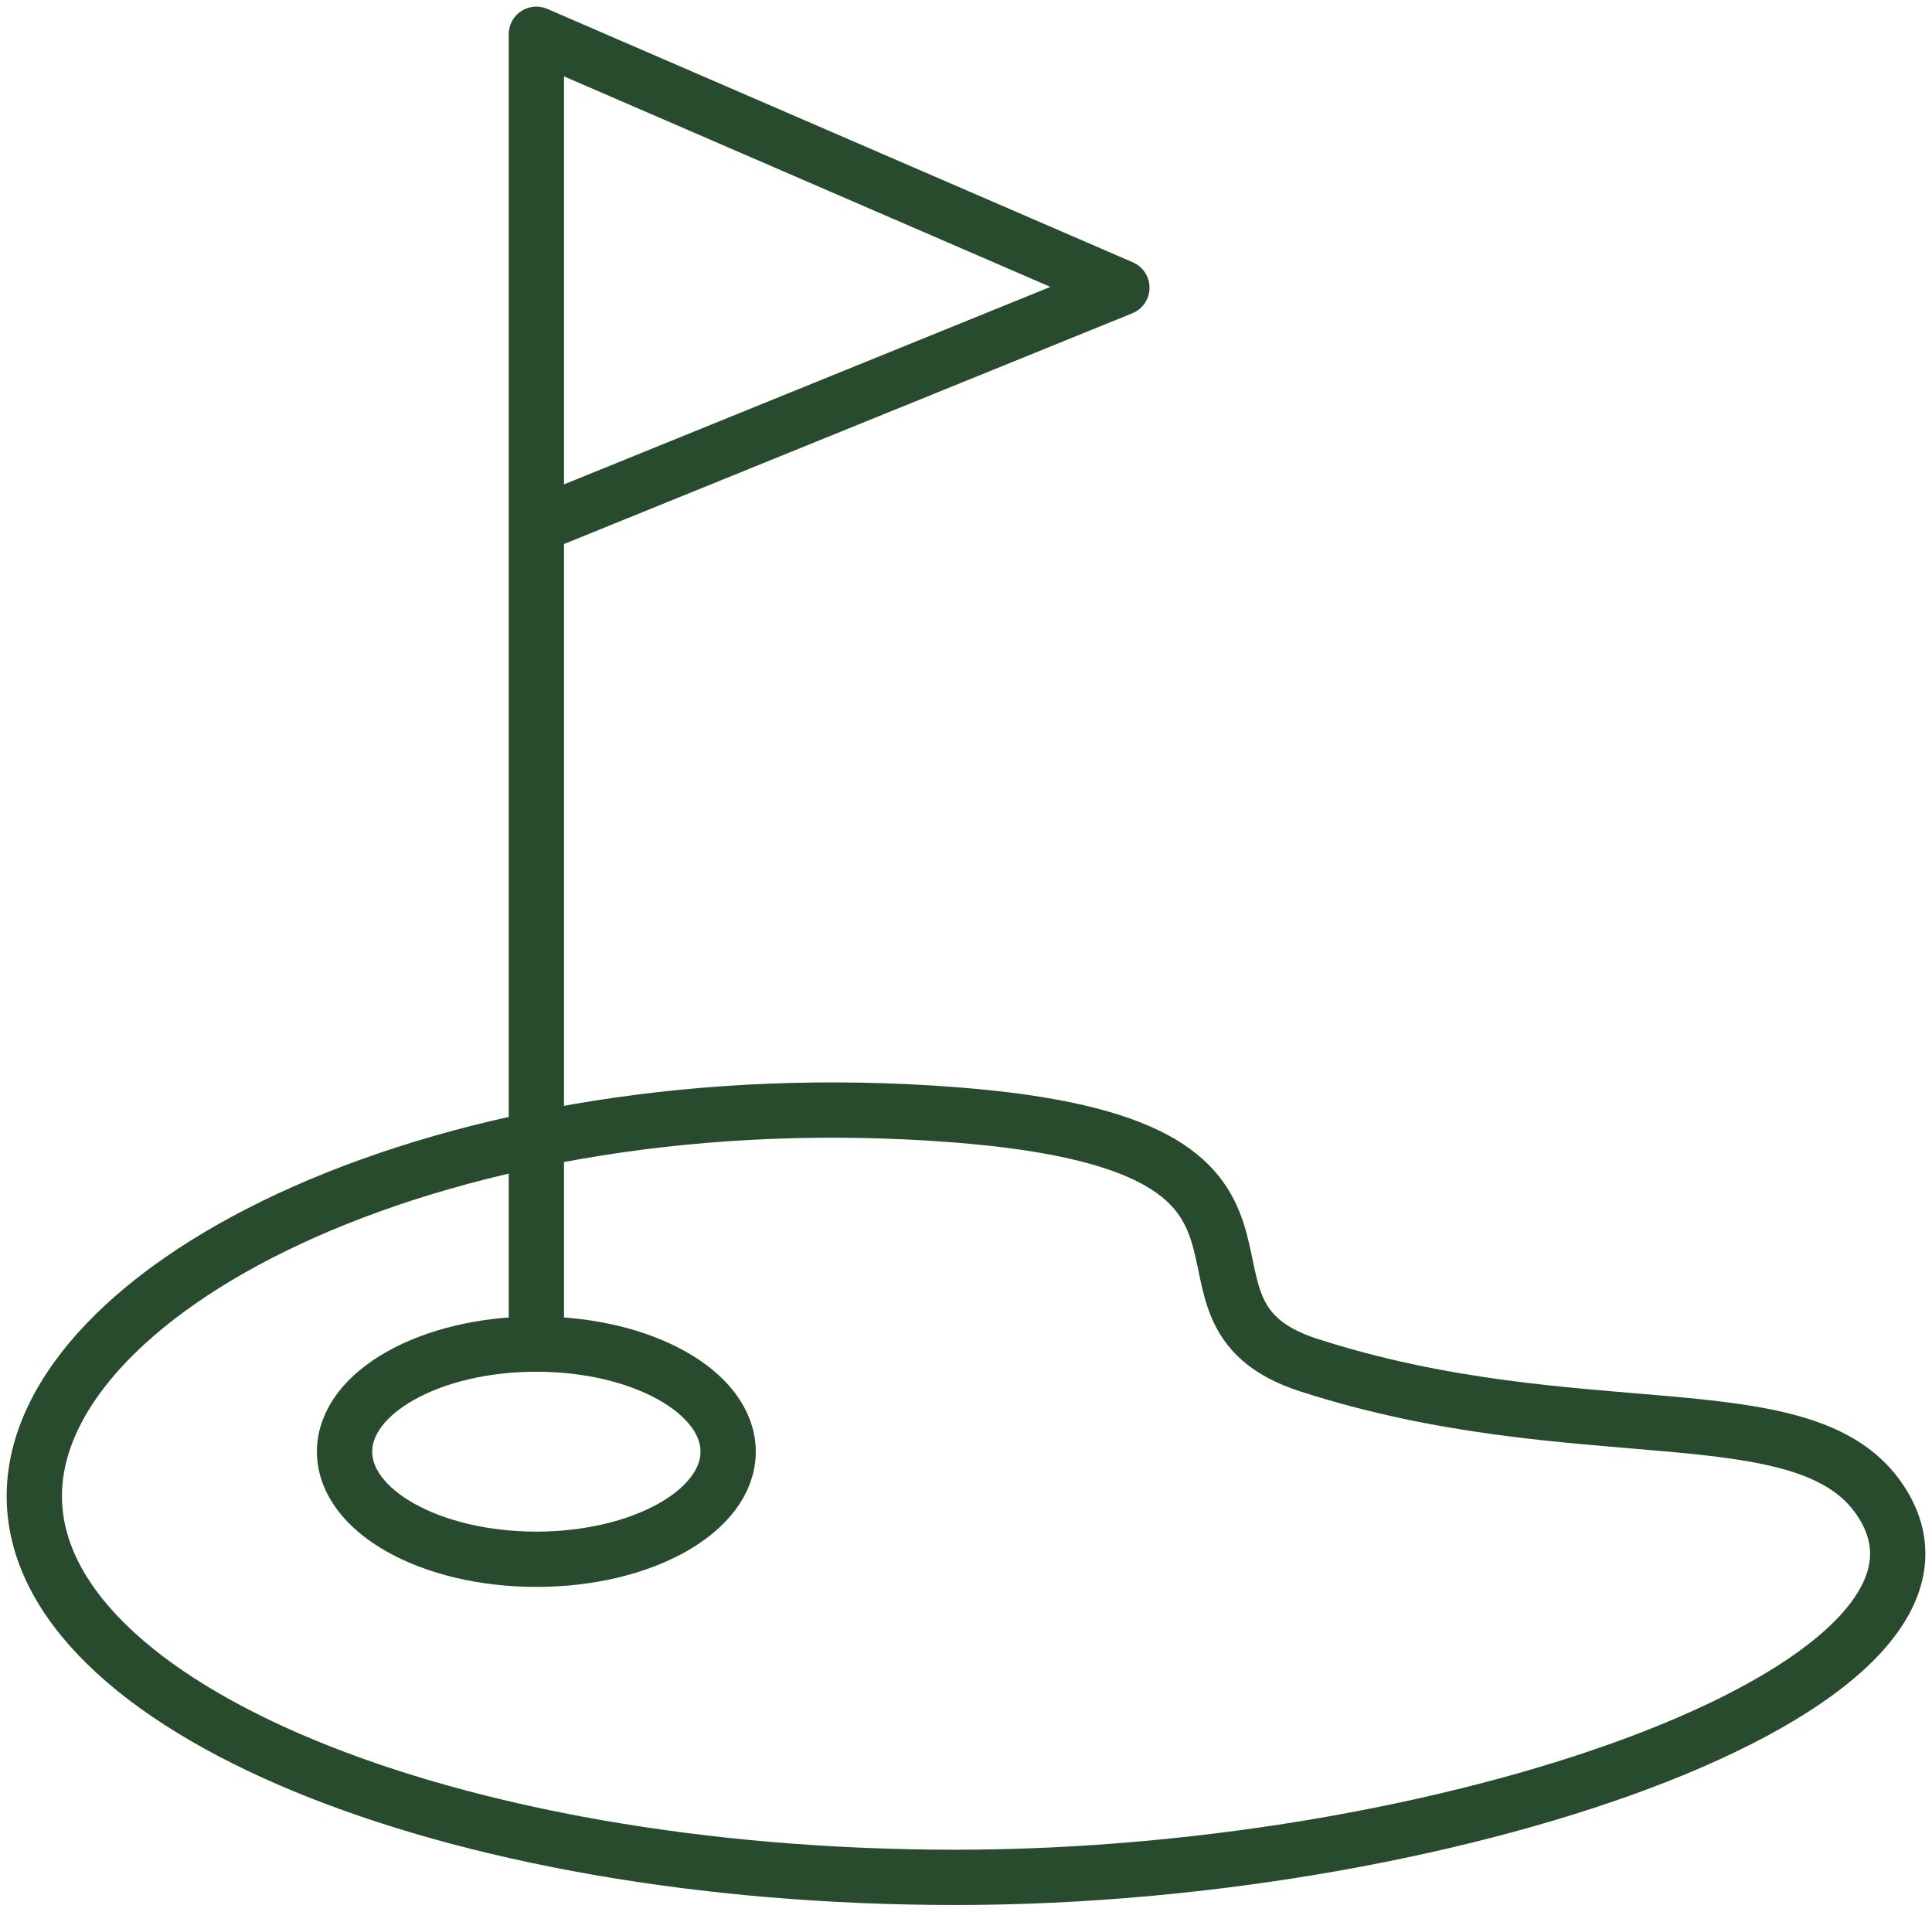
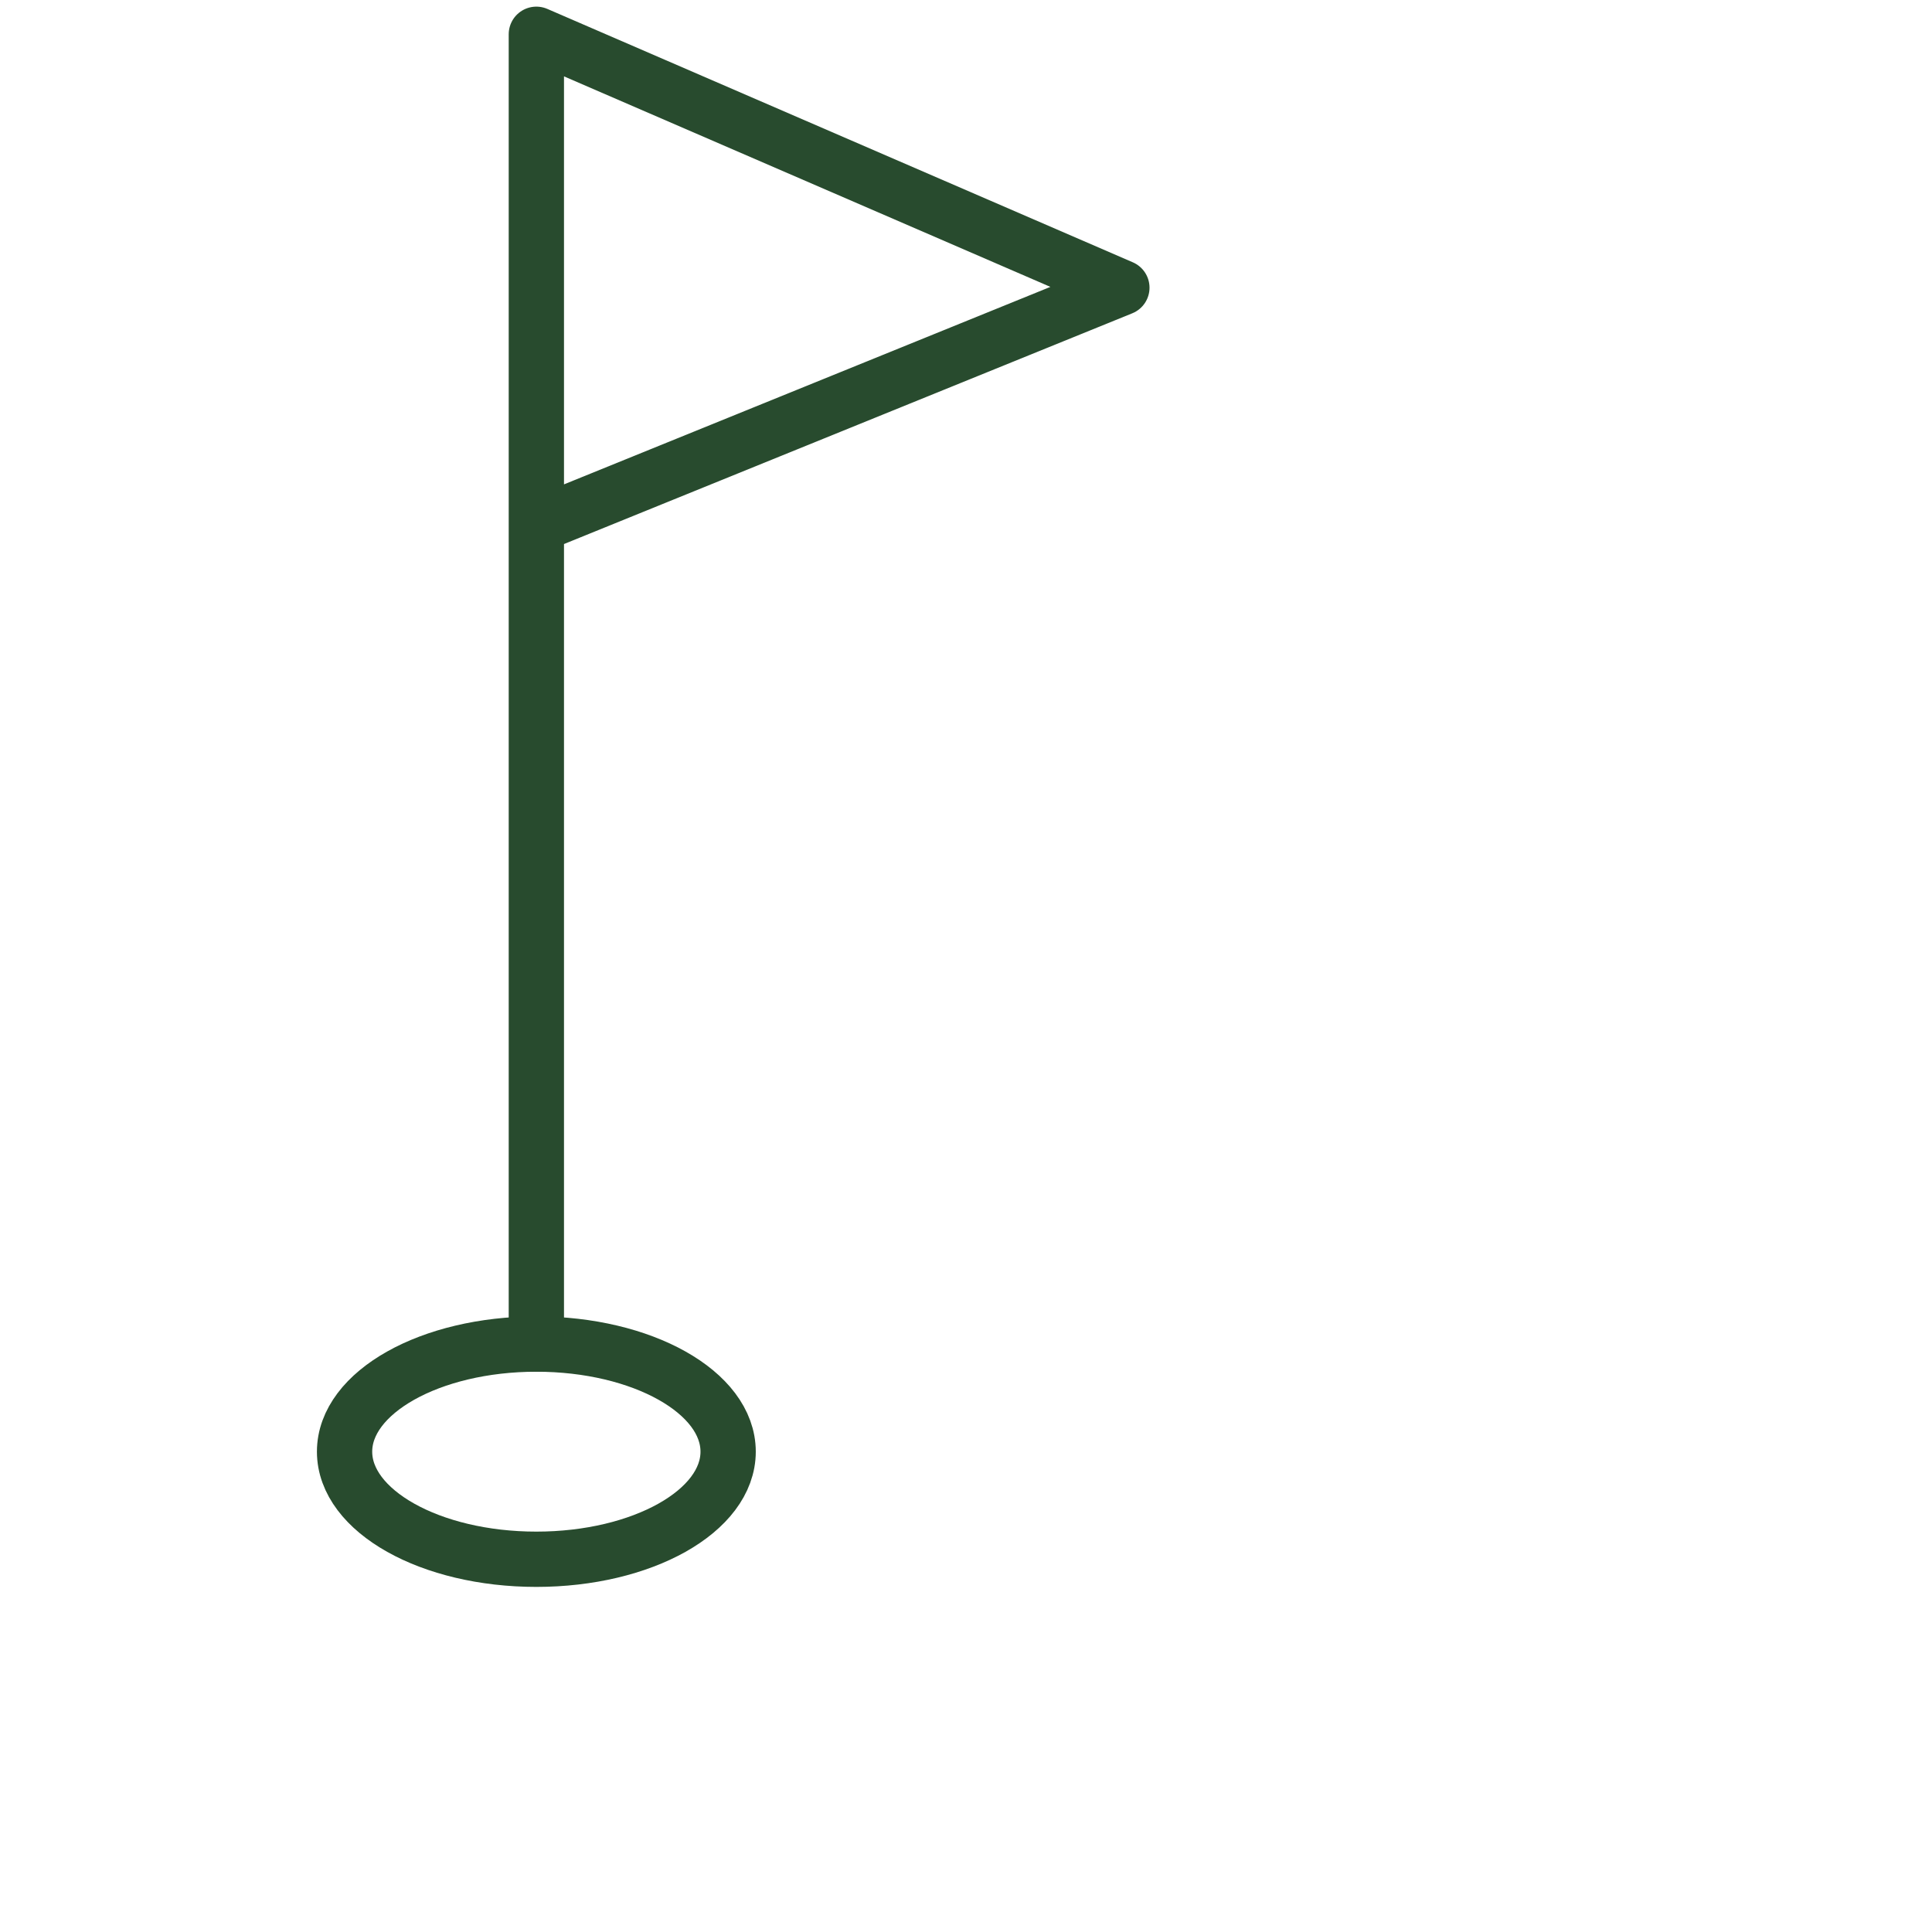
<svg xmlns="http://www.w3.org/2000/svg" id="Group_2116" data-name="Group 2116" width="69.892" height="69.153" viewBox="0 0 69.892 69.153">
  <defs>
    <clipPath id="clip-path">
      <rect id="Rectangle_667" data-name="Rectangle 667" width="69.892" height="69.153" fill="none" stroke="#284b2e" stroke-width="1" />
    </clipPath>
  </defs>
  <g id="Group_2066" data-name="Group 2066" transform="translate(0 0)" clip-path="url(#clip-path)">
-     <path id="Path_4379" data-name="Path 4379" d="M67.672,46.332c4.834,6.655-14.925,13.791-33.336,13.791S1,53.948,1,46.332,15.981,31.109,34.335,32.541c14.388,1.122,6.556,7.047,12.769,9.052C56.813,44.724,64.9,42.523,67.672,46.332Z" transform="translate(0.241 7.789)" fill="none" stroke="#284b2e" stroke-linecap="round" stroke-linejoin="round" stroke-width="2" />
    <ellipse id="Ellipse_5" data-name="Ellipse 5" cx="6.938" cy="3.892" rx="6.938" ry="3.892" transform="translate(12.465 48.621)" fill="none" stroke="#284b2e" stroke-linecap="round" stroke-linejoin="round" stroke-width="2" />
    <path id="Path_4380" data-name="Path 4380" d="M15.639,48.381V1l21.182,9.167-21.182,8.6" transform="translate(3.764 0.24)" fill="none" stroke="#284b2e" stroke-linecap="round" stroke-linejoin="round" stroke-width="2" />
  </g>
</svg>